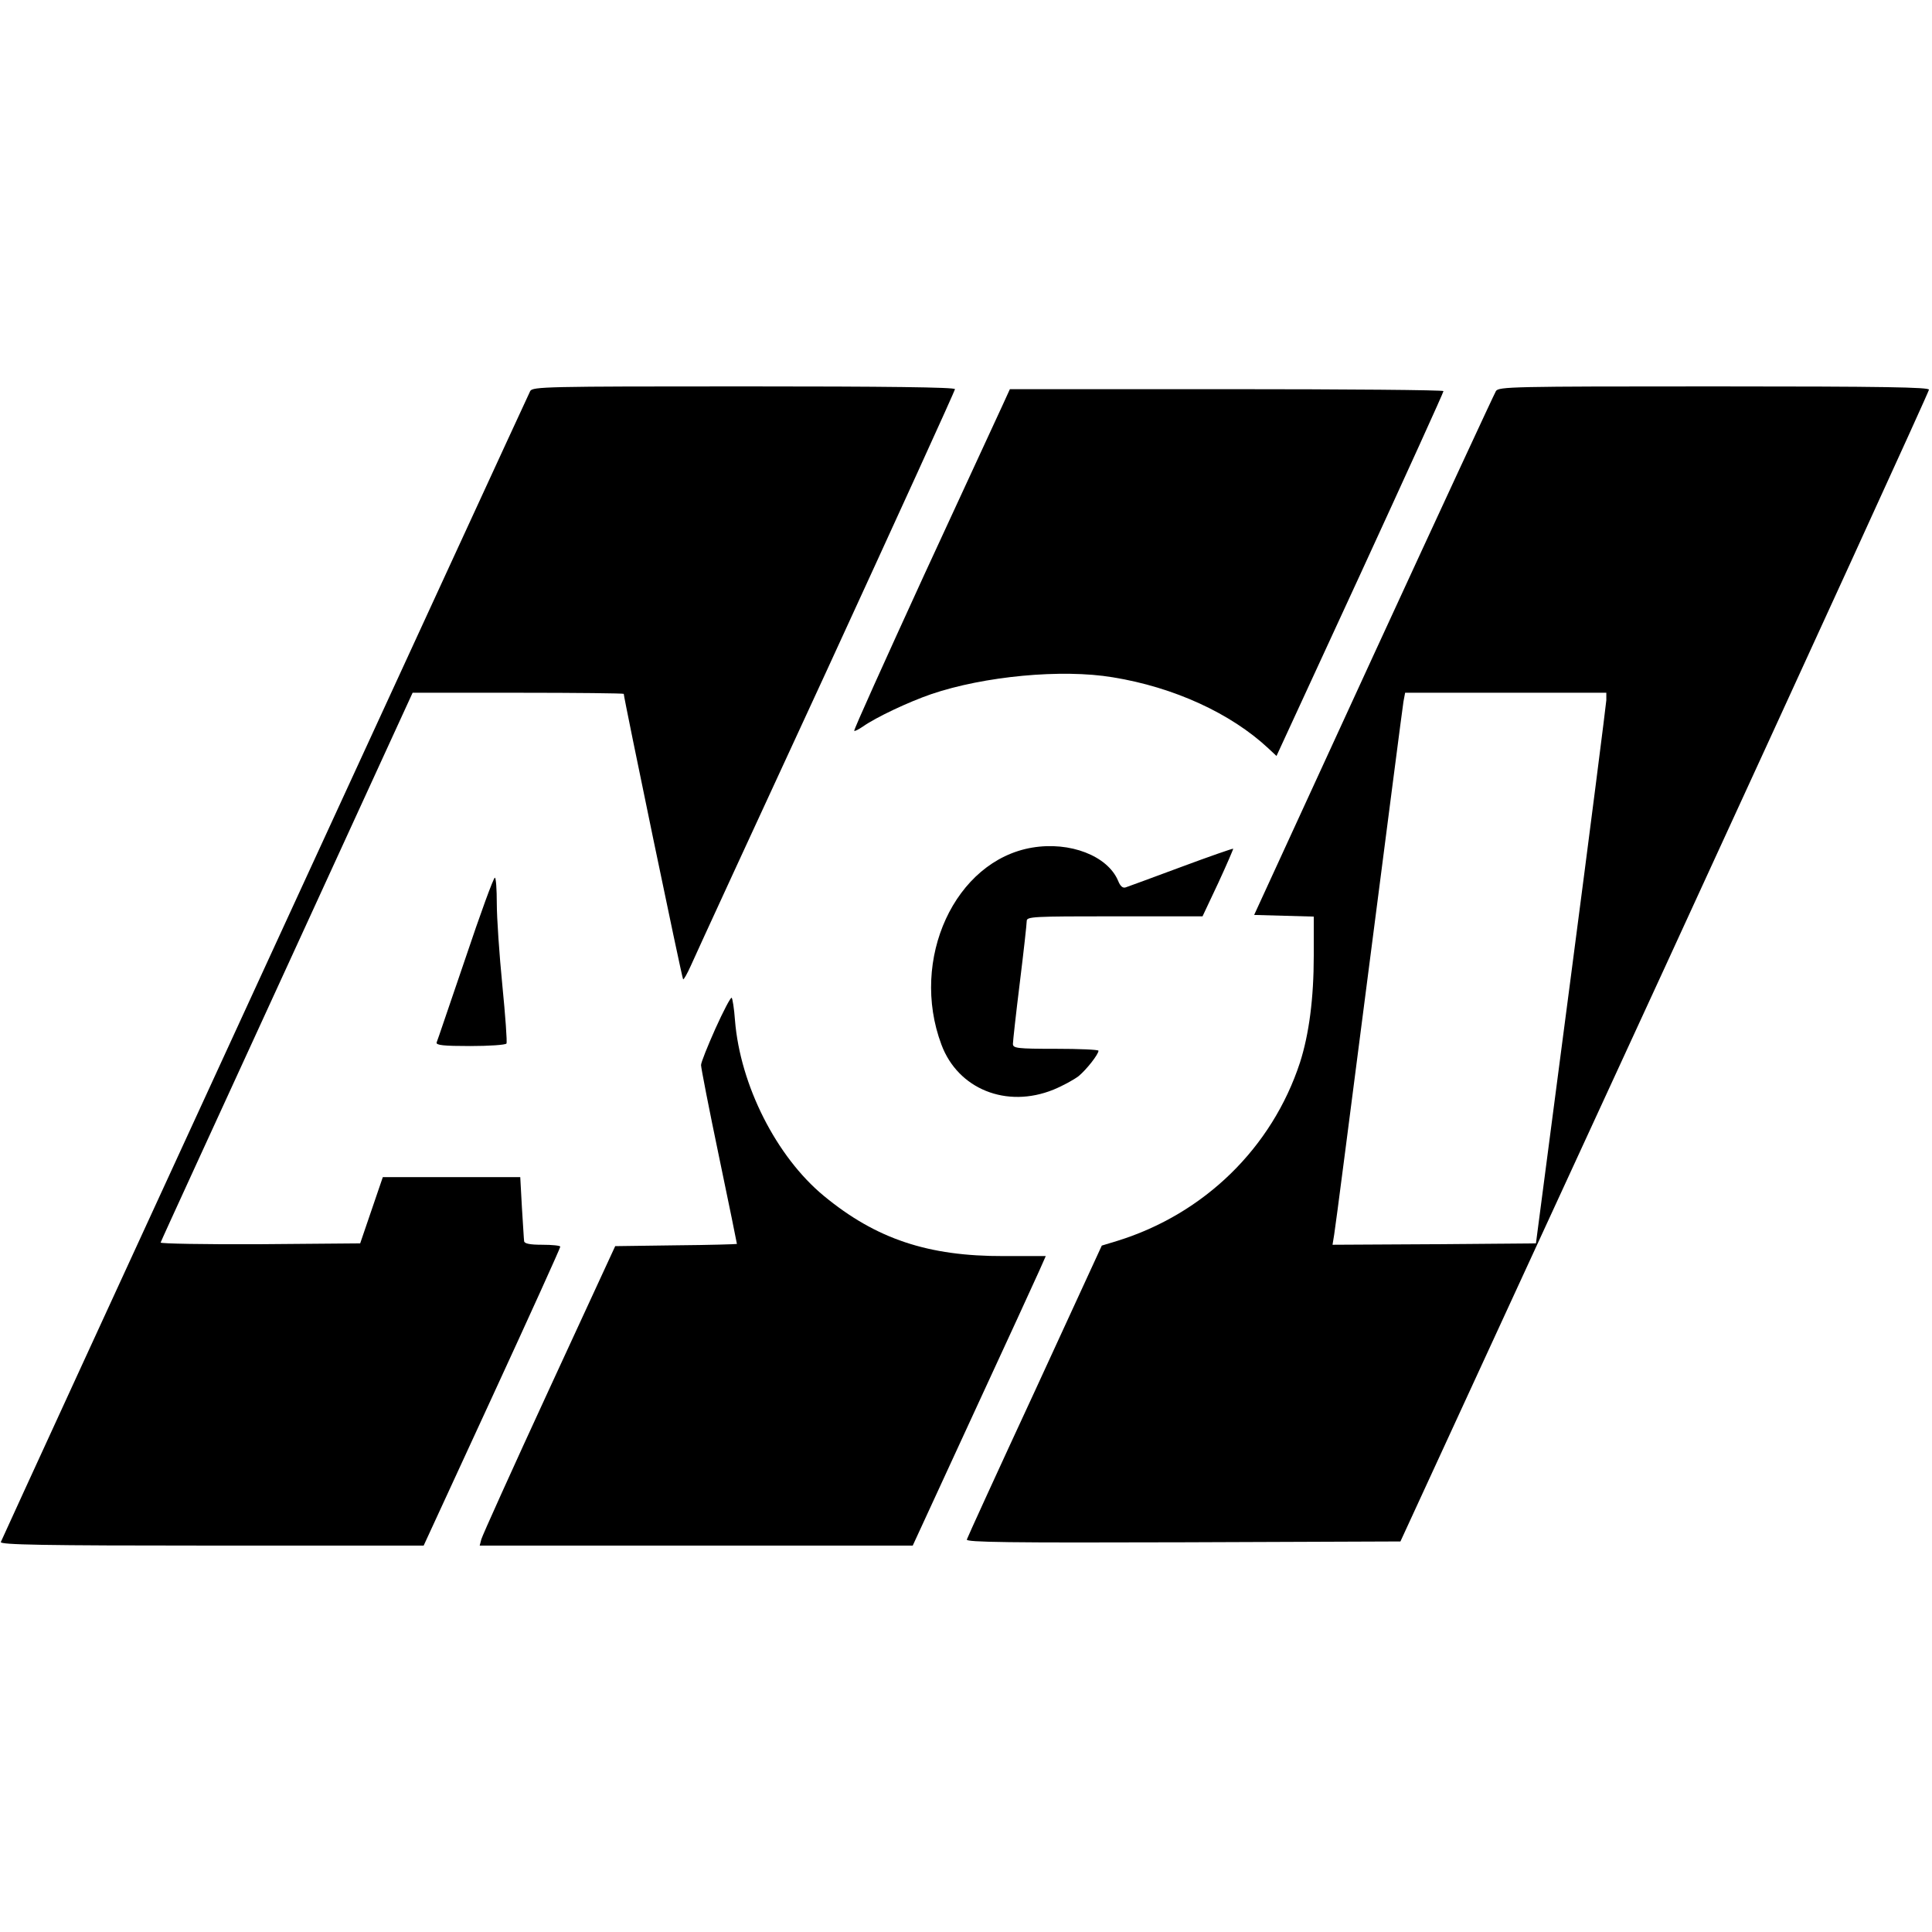
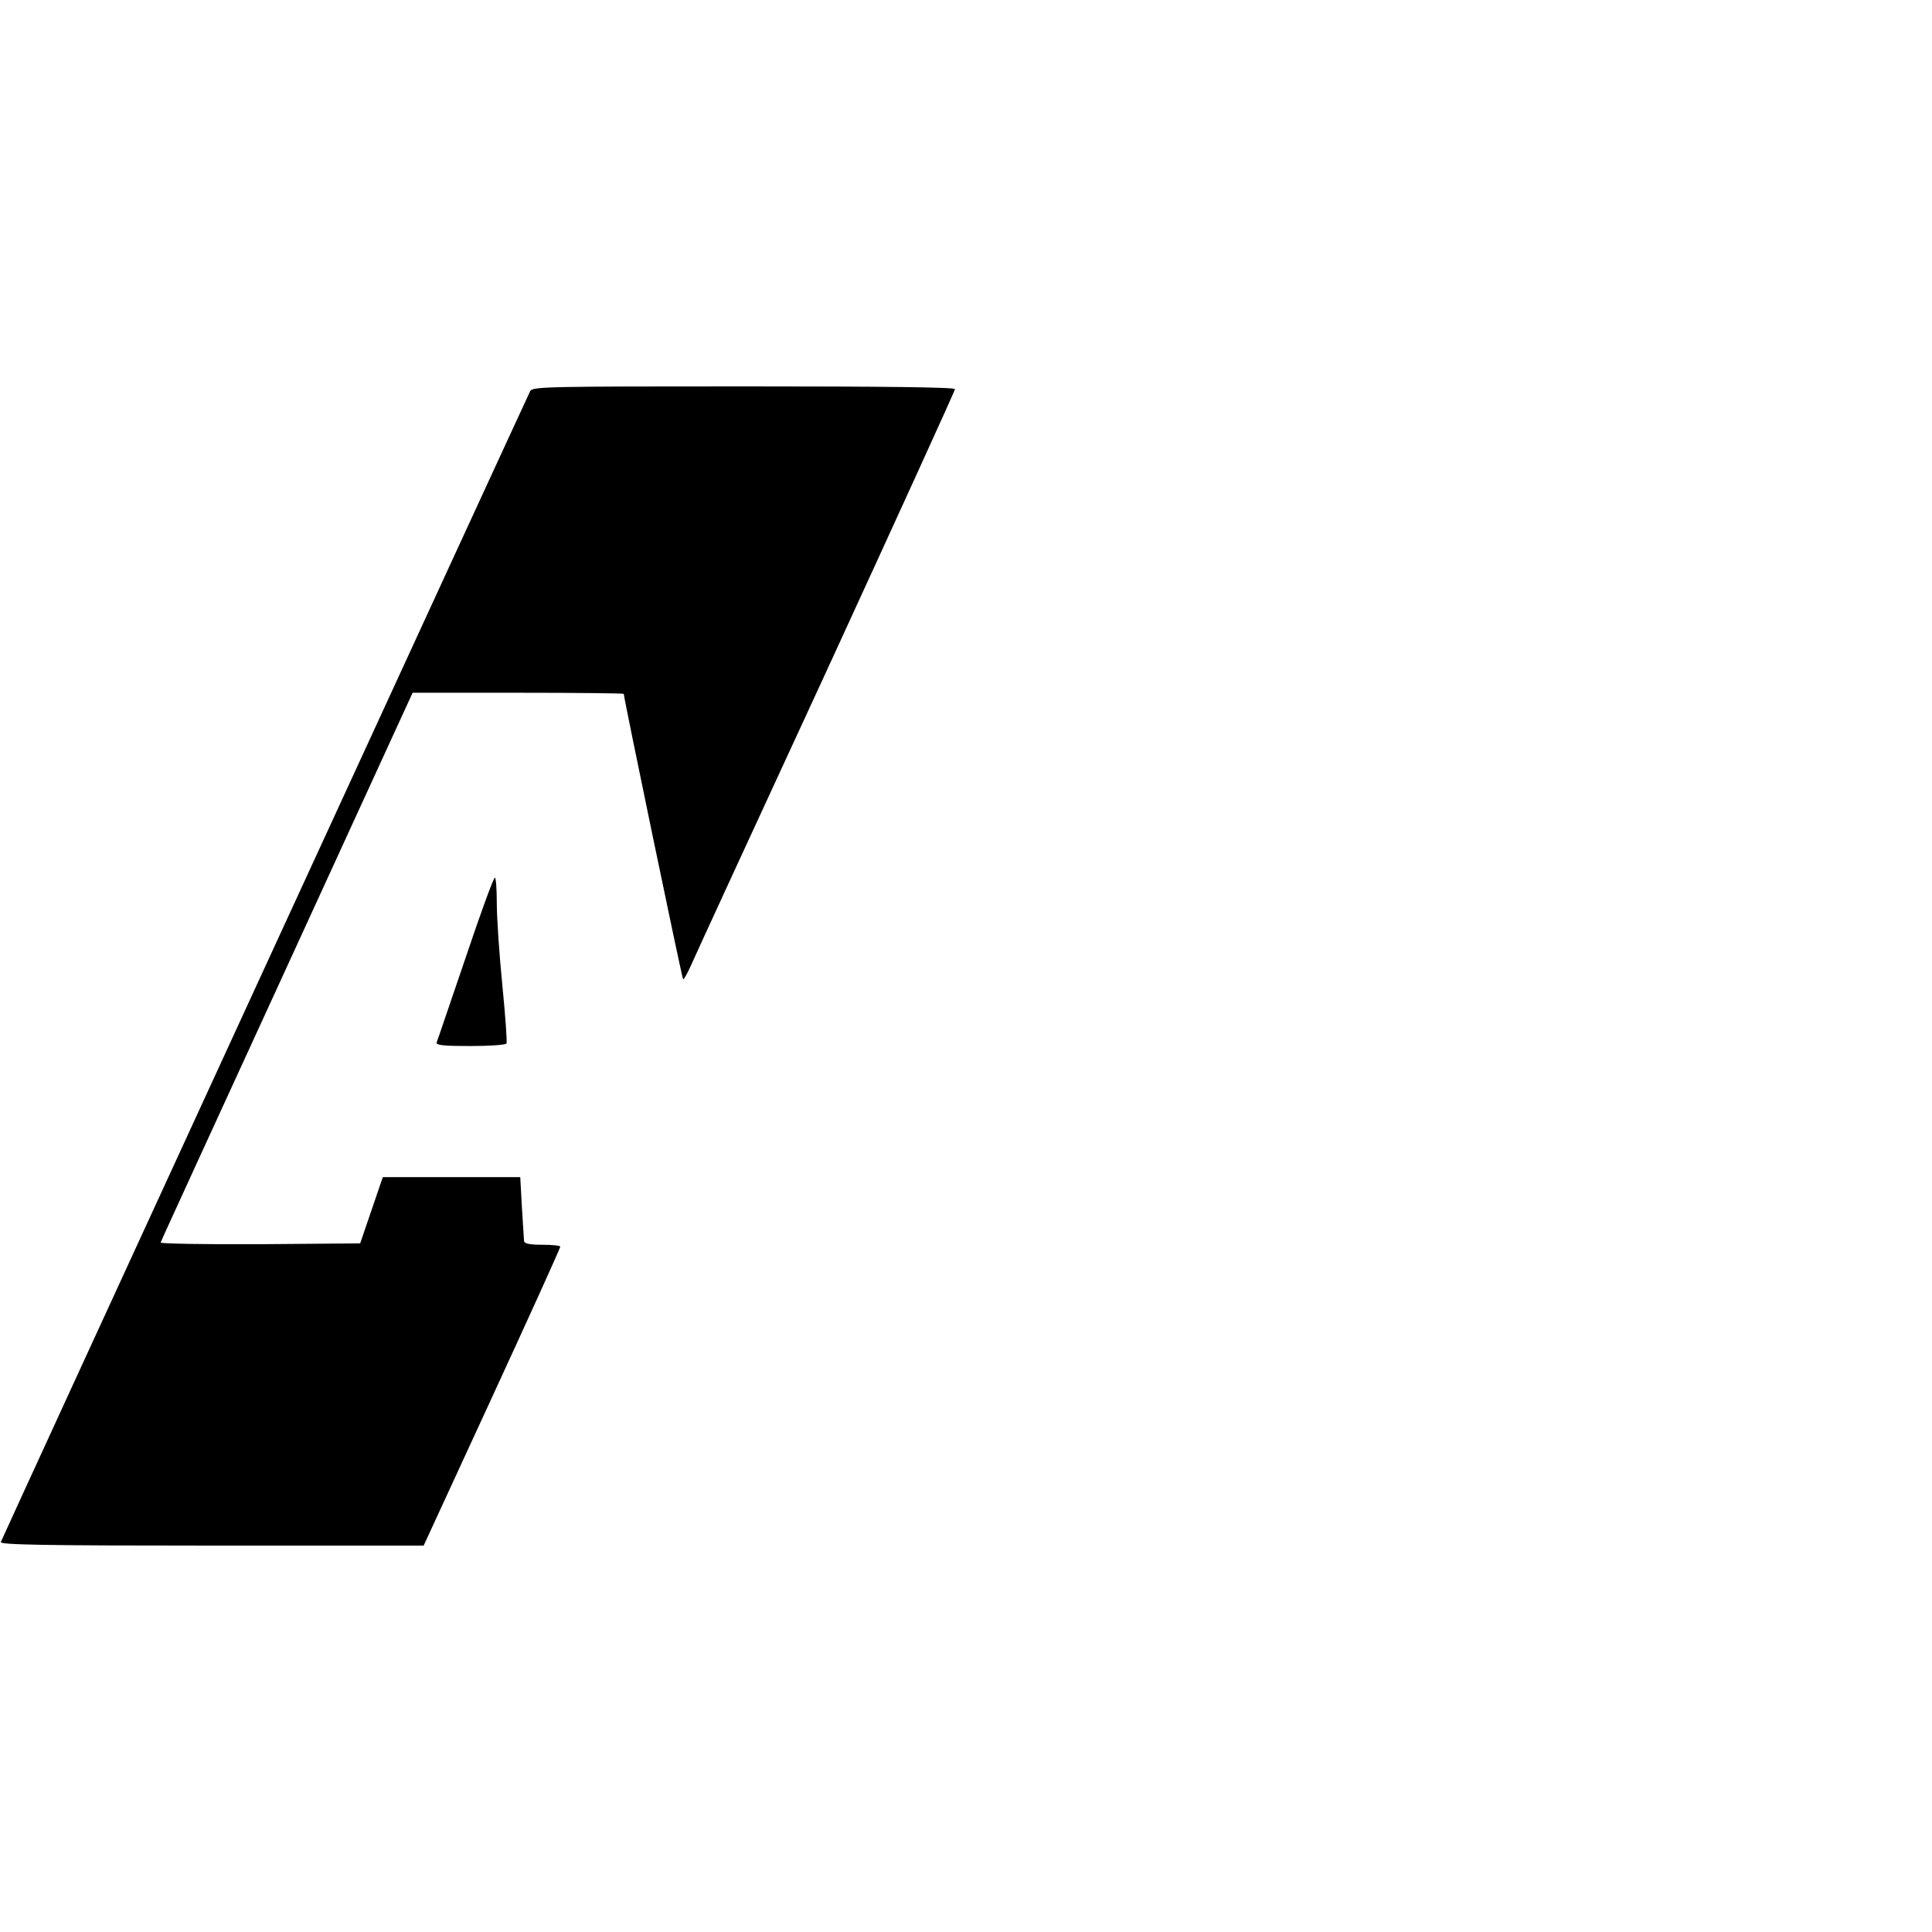
<svg xmlns="http://www.w3.org/2000/svg" version="1.0" width="700pt" height="700pt" viewBox="0 0 700 700" preserveAspectRatio="xMidYMid meet">
  <g transform="translate(0,700) scale(0.1,-0.1)" fill="#000000" stroke="none">
    <path d="M1921 5583 c-10 -19 -1910 -4149 -1918 -4170 -4 -10 153 -13 764 -13 l768 0 248 538 c136 295 247 540 247 545 0 4 -29 7 -65 7 -45 0 -65 4 -66 13 -1 6 -4 62 -8 122 l-6 110 -249 0 -249 0 -41 -120 -41 -120 -363 -3 c-200 -1 -362 2 -360 6 1 5 208 455 458 1000 l455 992 383 0 c210 0 382 -2 382 -4 0 -14 211 -1031 215 -1034 2 -3 15 20 28 49 13 30 234 510 491 1066 256 557 466 1017 466 1023 0 7 -252 10 -765 10 -718 0 -765 -1 -774 -17z" />
-     <path d="M5420 5583 c-6 -10 -206 -441 -444 -958 l-432 -940 108 -3 108 -3 0 -142 c0 -154 -17 -284 -50 -387 -101 -308 -346 -548 -662 -646 l-56 -17 -242 -526 c-134 -289 -245 -532 -247 -539 -4 -10 154 -12 783 -10 l788 3 958 2080 c526 1144 957 2086 957 2093 1 9 -161 12 -779 12 -732 0 -780 -1 -790 -17z m400 -1120 c-1 -16 -58 -464 -128 -998 l-127 -970 -368 -3 -369 -2 6 37 c4 21 60 457 126 968 66 512 122 945 125 963 l6 32 364 0 365 0 0 -27z" />
-     <path d="M3633 5533 c-15 -32 -143 -310 -285 -617 -141 -308 -256 -562 -253 -564 2 -2 16 5 32 16 47 33 163 88 247 117 191 65 473 92 658 61 222 -36 428 -131 563 -257 l30 -28 303 657 c166 361 302 660 302 665 0 4 -353 7 -786 7 l-785 0 -26 -57z" />
-     <path d="M3740 3929 c-280 -47 -445 -405 -329 -714 60 -161 236 -232 406 -163 34 14 74 36 91 49 29 24 72 79 72 92 0 4 -70 7 -155 7 -141 0 -155 2 -155 18 0 9 11 109 25 222 14 113 25 213 25 223 0 16 22 17 318 17 l319 0 57 121 c31 67 55 123 54 124 -2 1 -86 -28 -188 -66 -102 -38 -192 -71 -201 -74 -11 -4 -20 4 -28 24 -38 90 -174 143 -311 120z" />
    <path d="M1686 3527 c-55 -160 -101 -298 -104 -304 -3 -10 25 -13 121 -13 69 0 128 4 132 9 3 5 -4 101 -15 212 -11 111 -20 244 -20 295 0 52 -3 94 -7 94 -5 0 -53 -132 -107 -293z" />
-     <path d="M2592 3273 c-28 -63 -52 -122 -52 -132 0 -10 29 -159 65 -331 36 -172 65 -315 65 -317 0 -1 -99 -4 -220 -5 l-221 -3 -240 -520 c-132 -286 -242 -530 -245 -542 l-6 -23 785 0 784 0 218 473 c120 259 228 495 241 524 l23 52 -152 0 c-274 -1 -463 62 -652 218 -172 142 -303 401 -322 636 -3 43 -9 79 -12 82 -4 2 -30 -48 -59 -112z" />
  </g>
</svg>